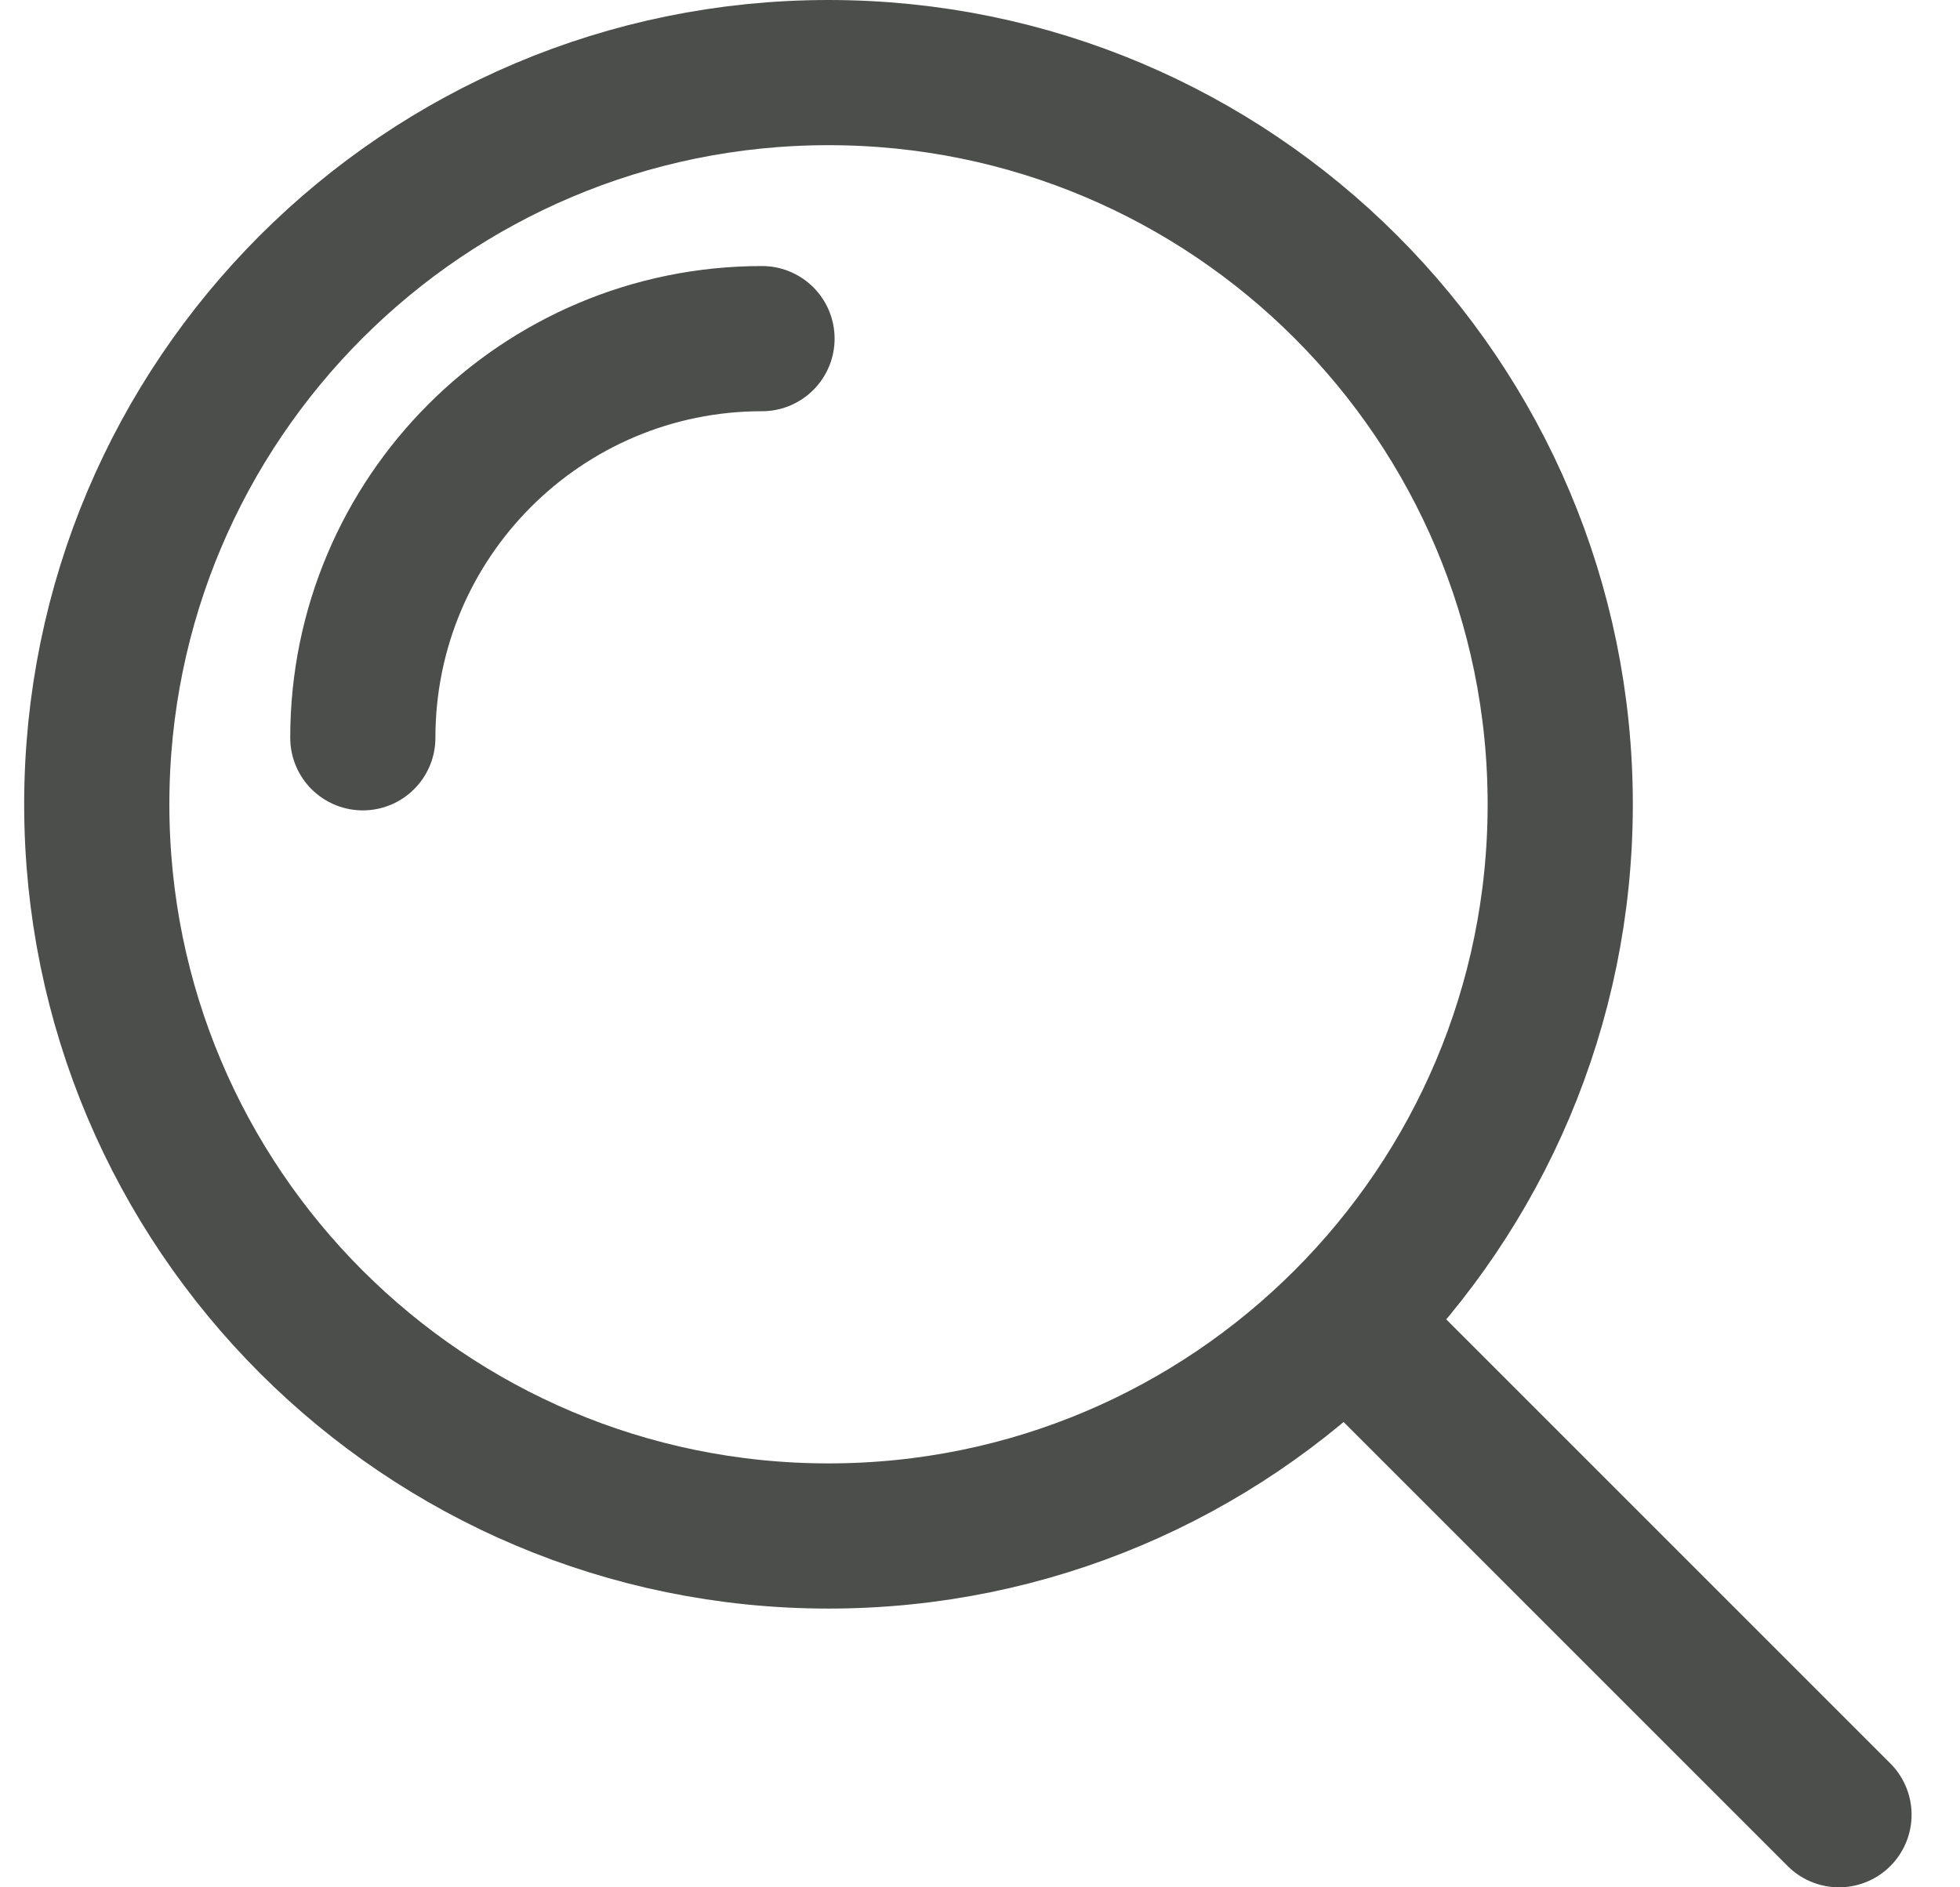
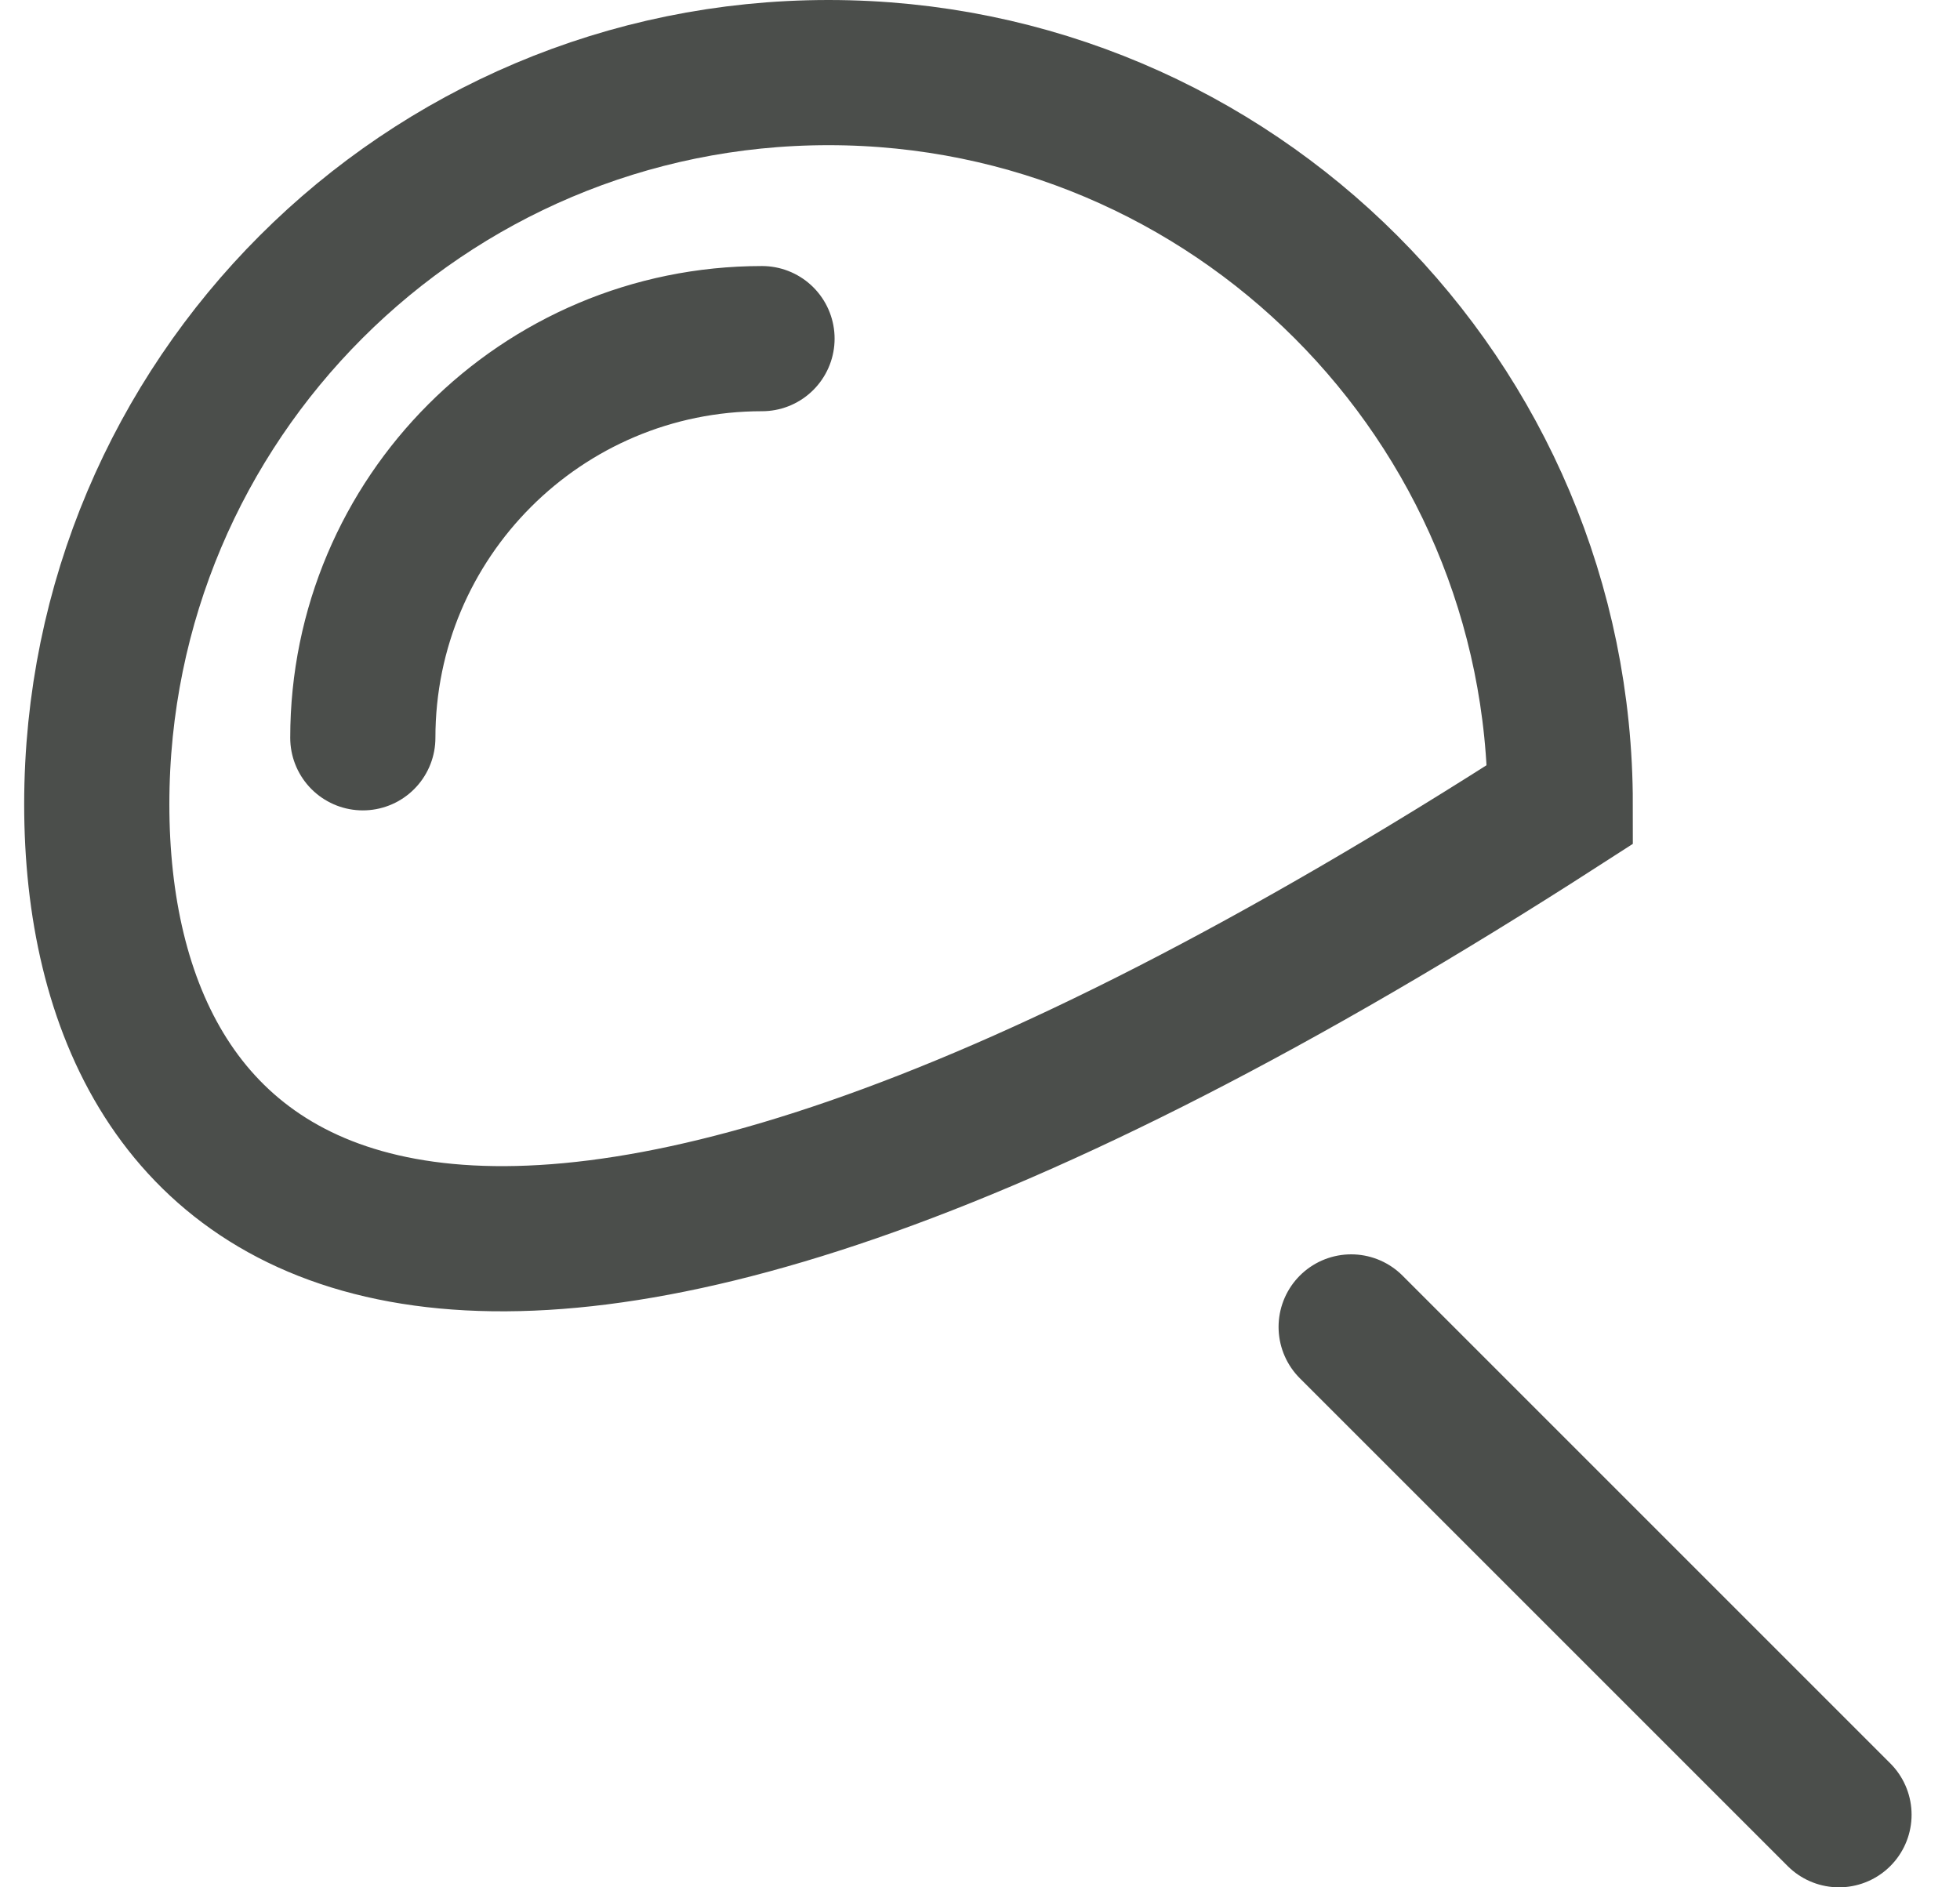
<svg xmlns="http://www.w3.org/2000/svg" width="27" height="26" viewBox="0 0 27 26" fill="none">
-   <path d="M4.998 10.164C4.998 7.127 7.46 4.665 10.497 4.665M25.333 25L18.613 18.28M21.493 11.08C21.493 16.647 16.98 21.16 11.413 21.16C5.846 21.16 1.333 16.647 1.333 11.08C1.333 5.513 5.846 1 11.413 1C16.98 1 21.493 5.513 21.493 11.08Z" stroke="#4B4E4B" stroke-width="2" stroke-linecap="round" />
+   <path d="M4.998 10.164C4.998 7.127 7.46 4.665 10.497 4.665M25.333 25L18.613 18.28M21.493 11.08C5.846 21.16 1.333 16.647 1.333 11.08C1.333 5.513 5.846 1 11.413 1C16.98 1 21.493 5.513 21.493 11.08Z" stroke="#4B4E4B" stroke-width="2" stroke-linecap="round" />
</svg>